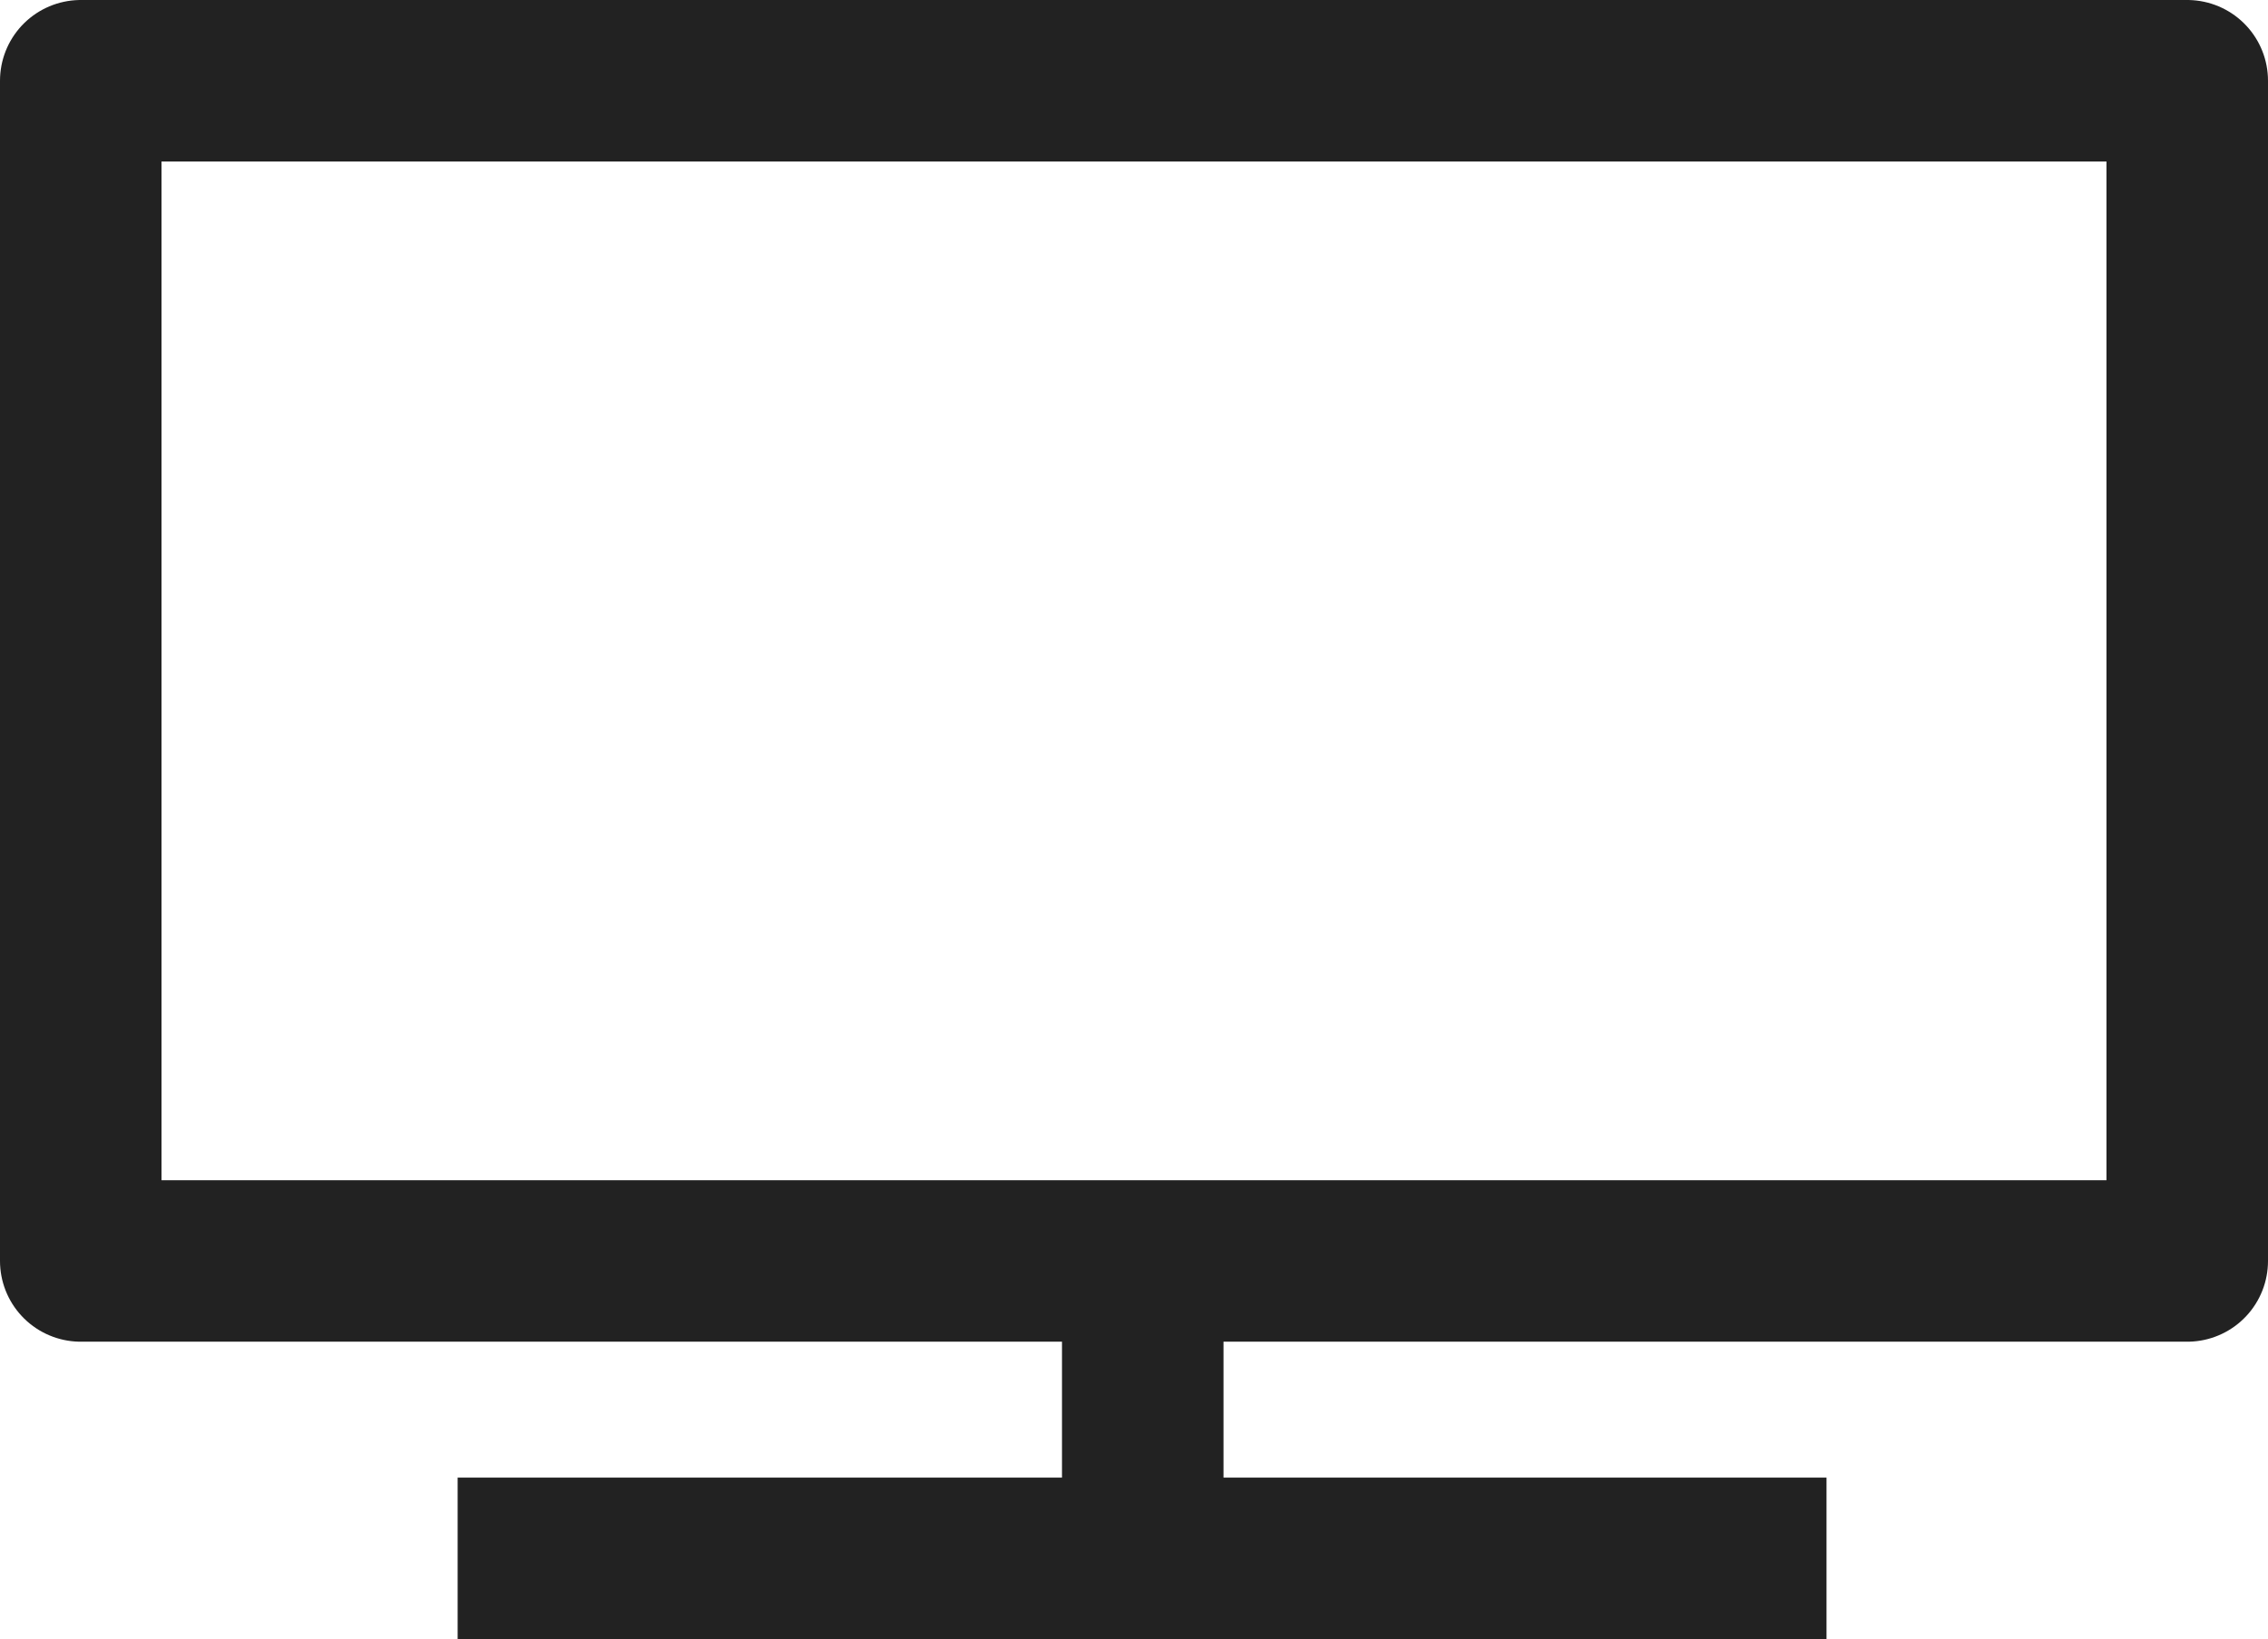
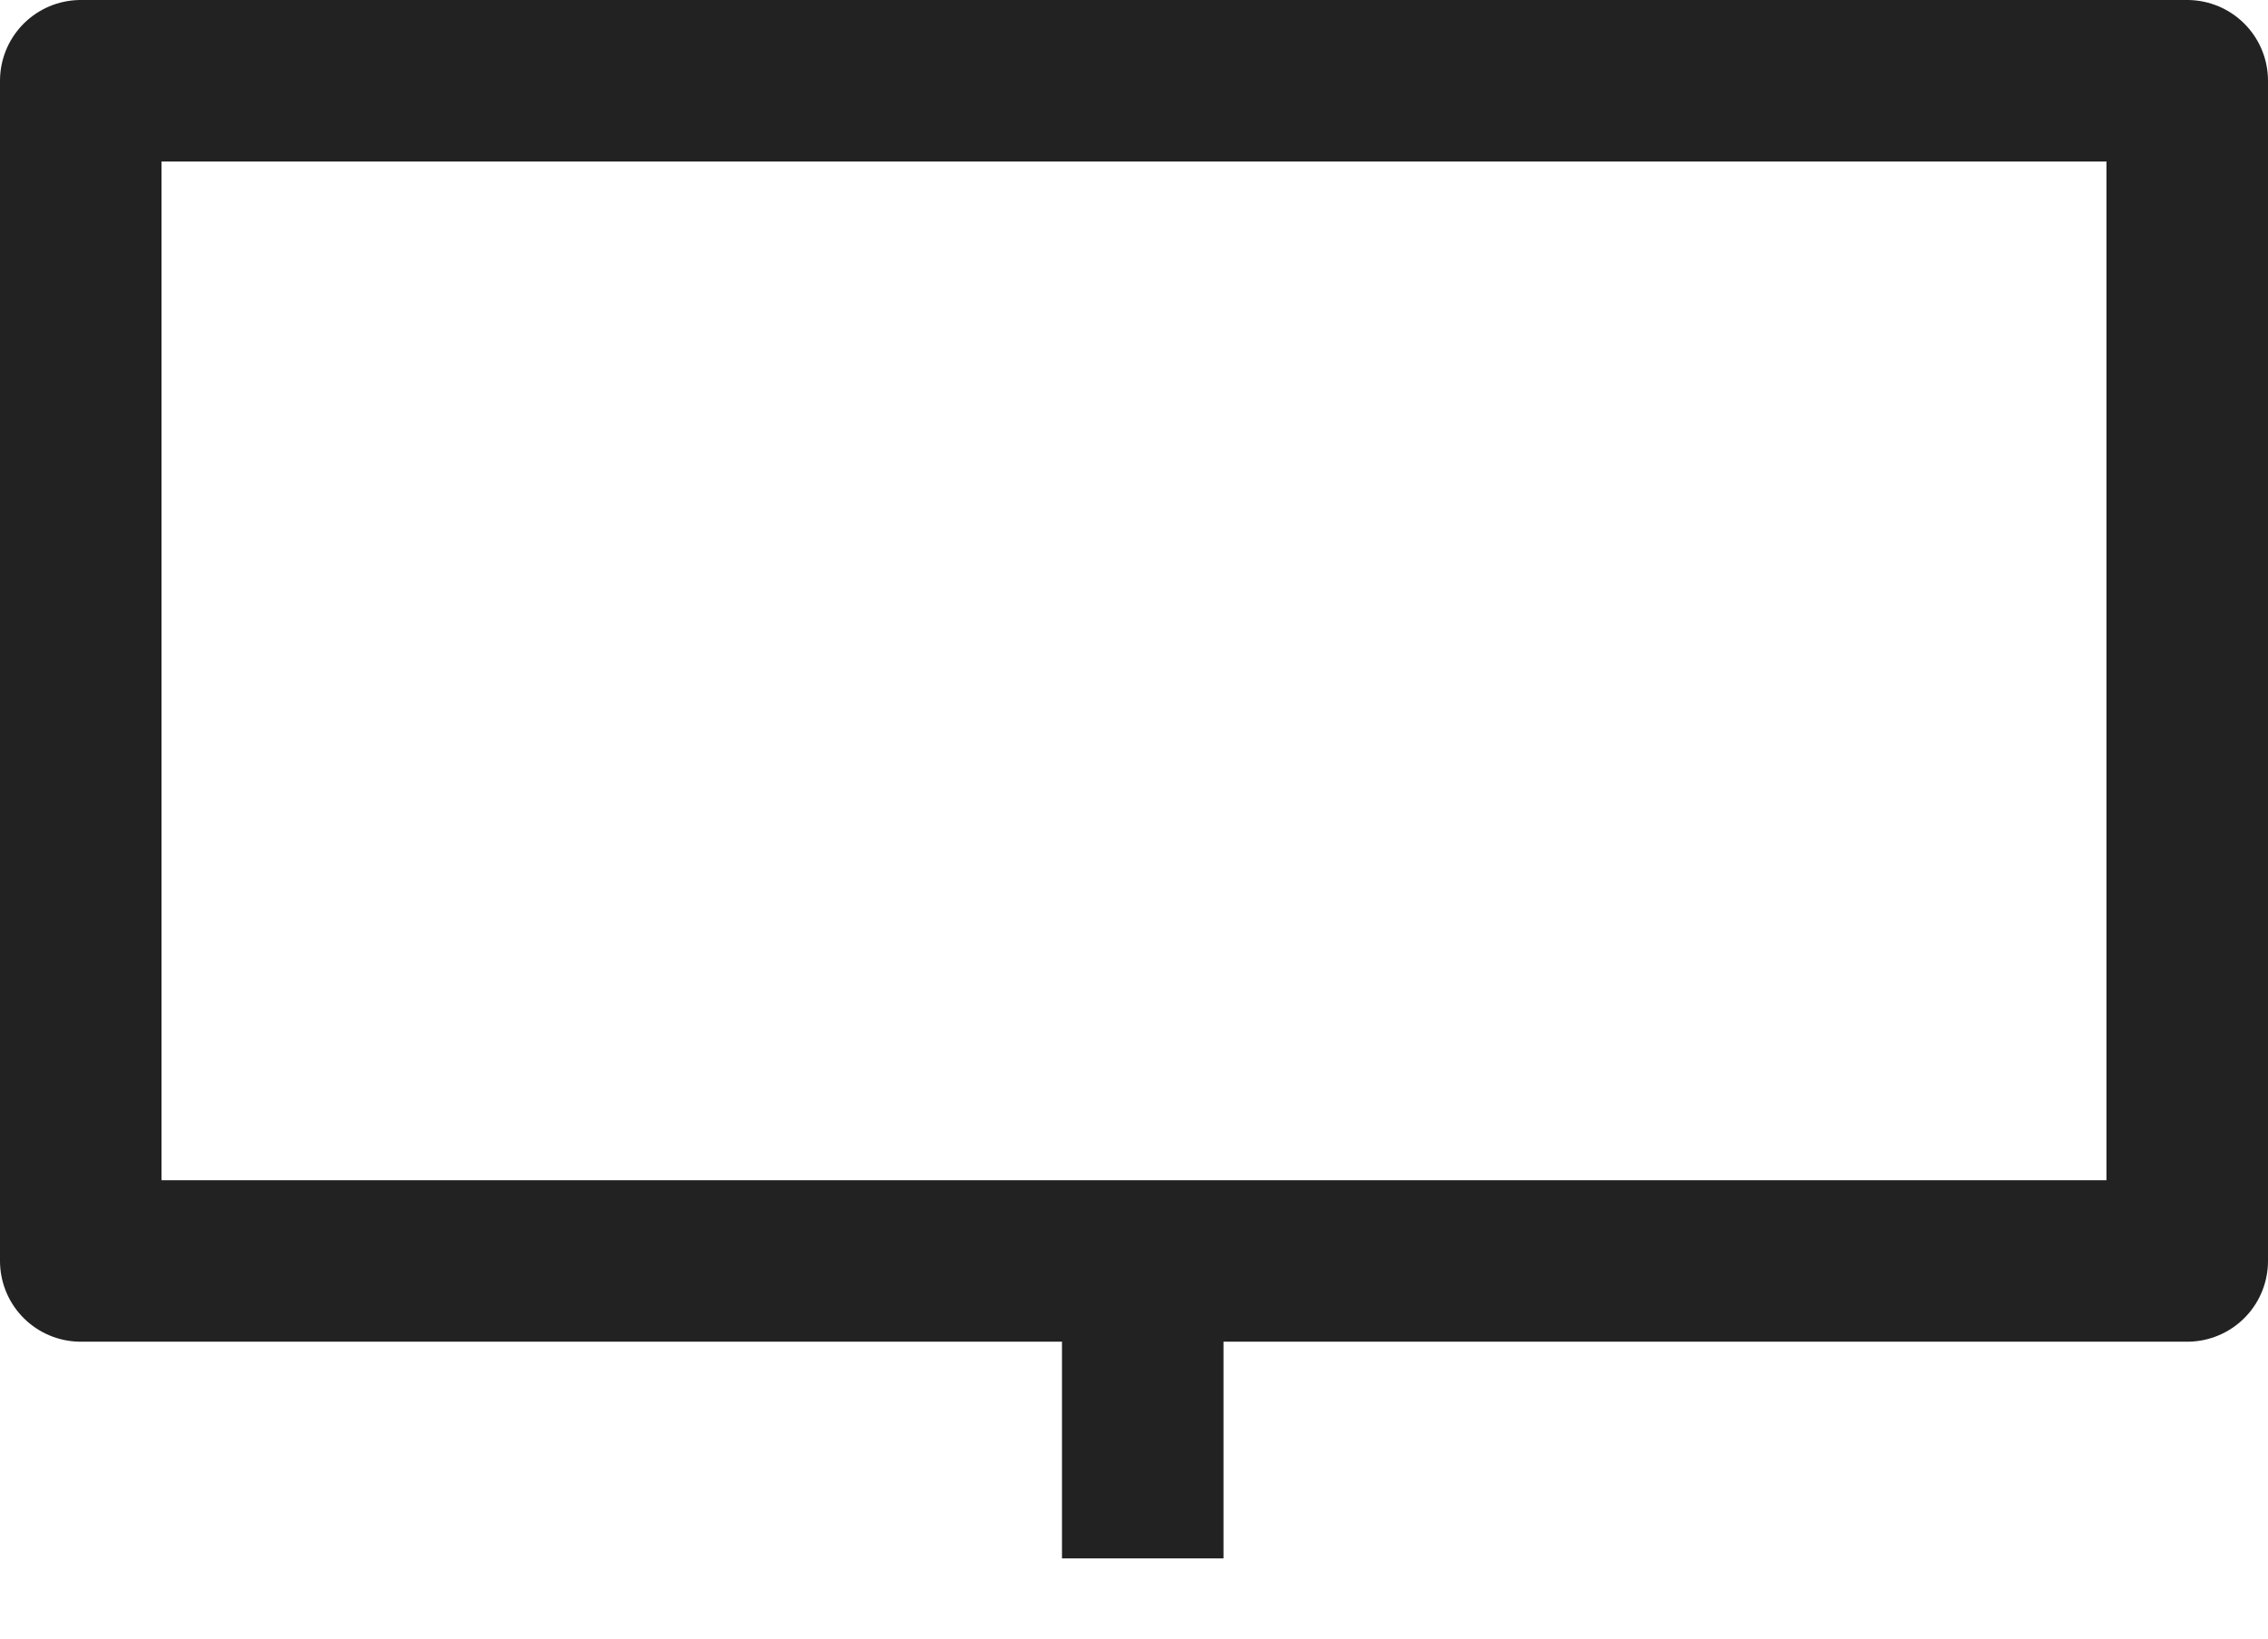
<svg xmlns="http://www.w3.org/2000/svg" viewBox="0 0 16.85 12.18">
  <g id="Layer_2" data-name="Layer 2">
    <g id="Layer_2-2" data-name="Layer 2">
      <rect x="0.6" y="0.6" width="15.65" height="8.77" fill="none" stroke="#222" stroke-linejoin="round" stroke-width="1.2" />
      <line x1="8.49" y1="9.37" x2="8.49" y2="11.58" fill="none" stroke="#222" stroke-linejoin="round" stroke-width="1.2" />
-       <line x1="13.57" y1="11.58" x2="3.4" y2="11.58" fill="none" stroke="#222" stroke-linejoin="round" stroke-width="1.2" />
    </g>
  </g>
</svg>